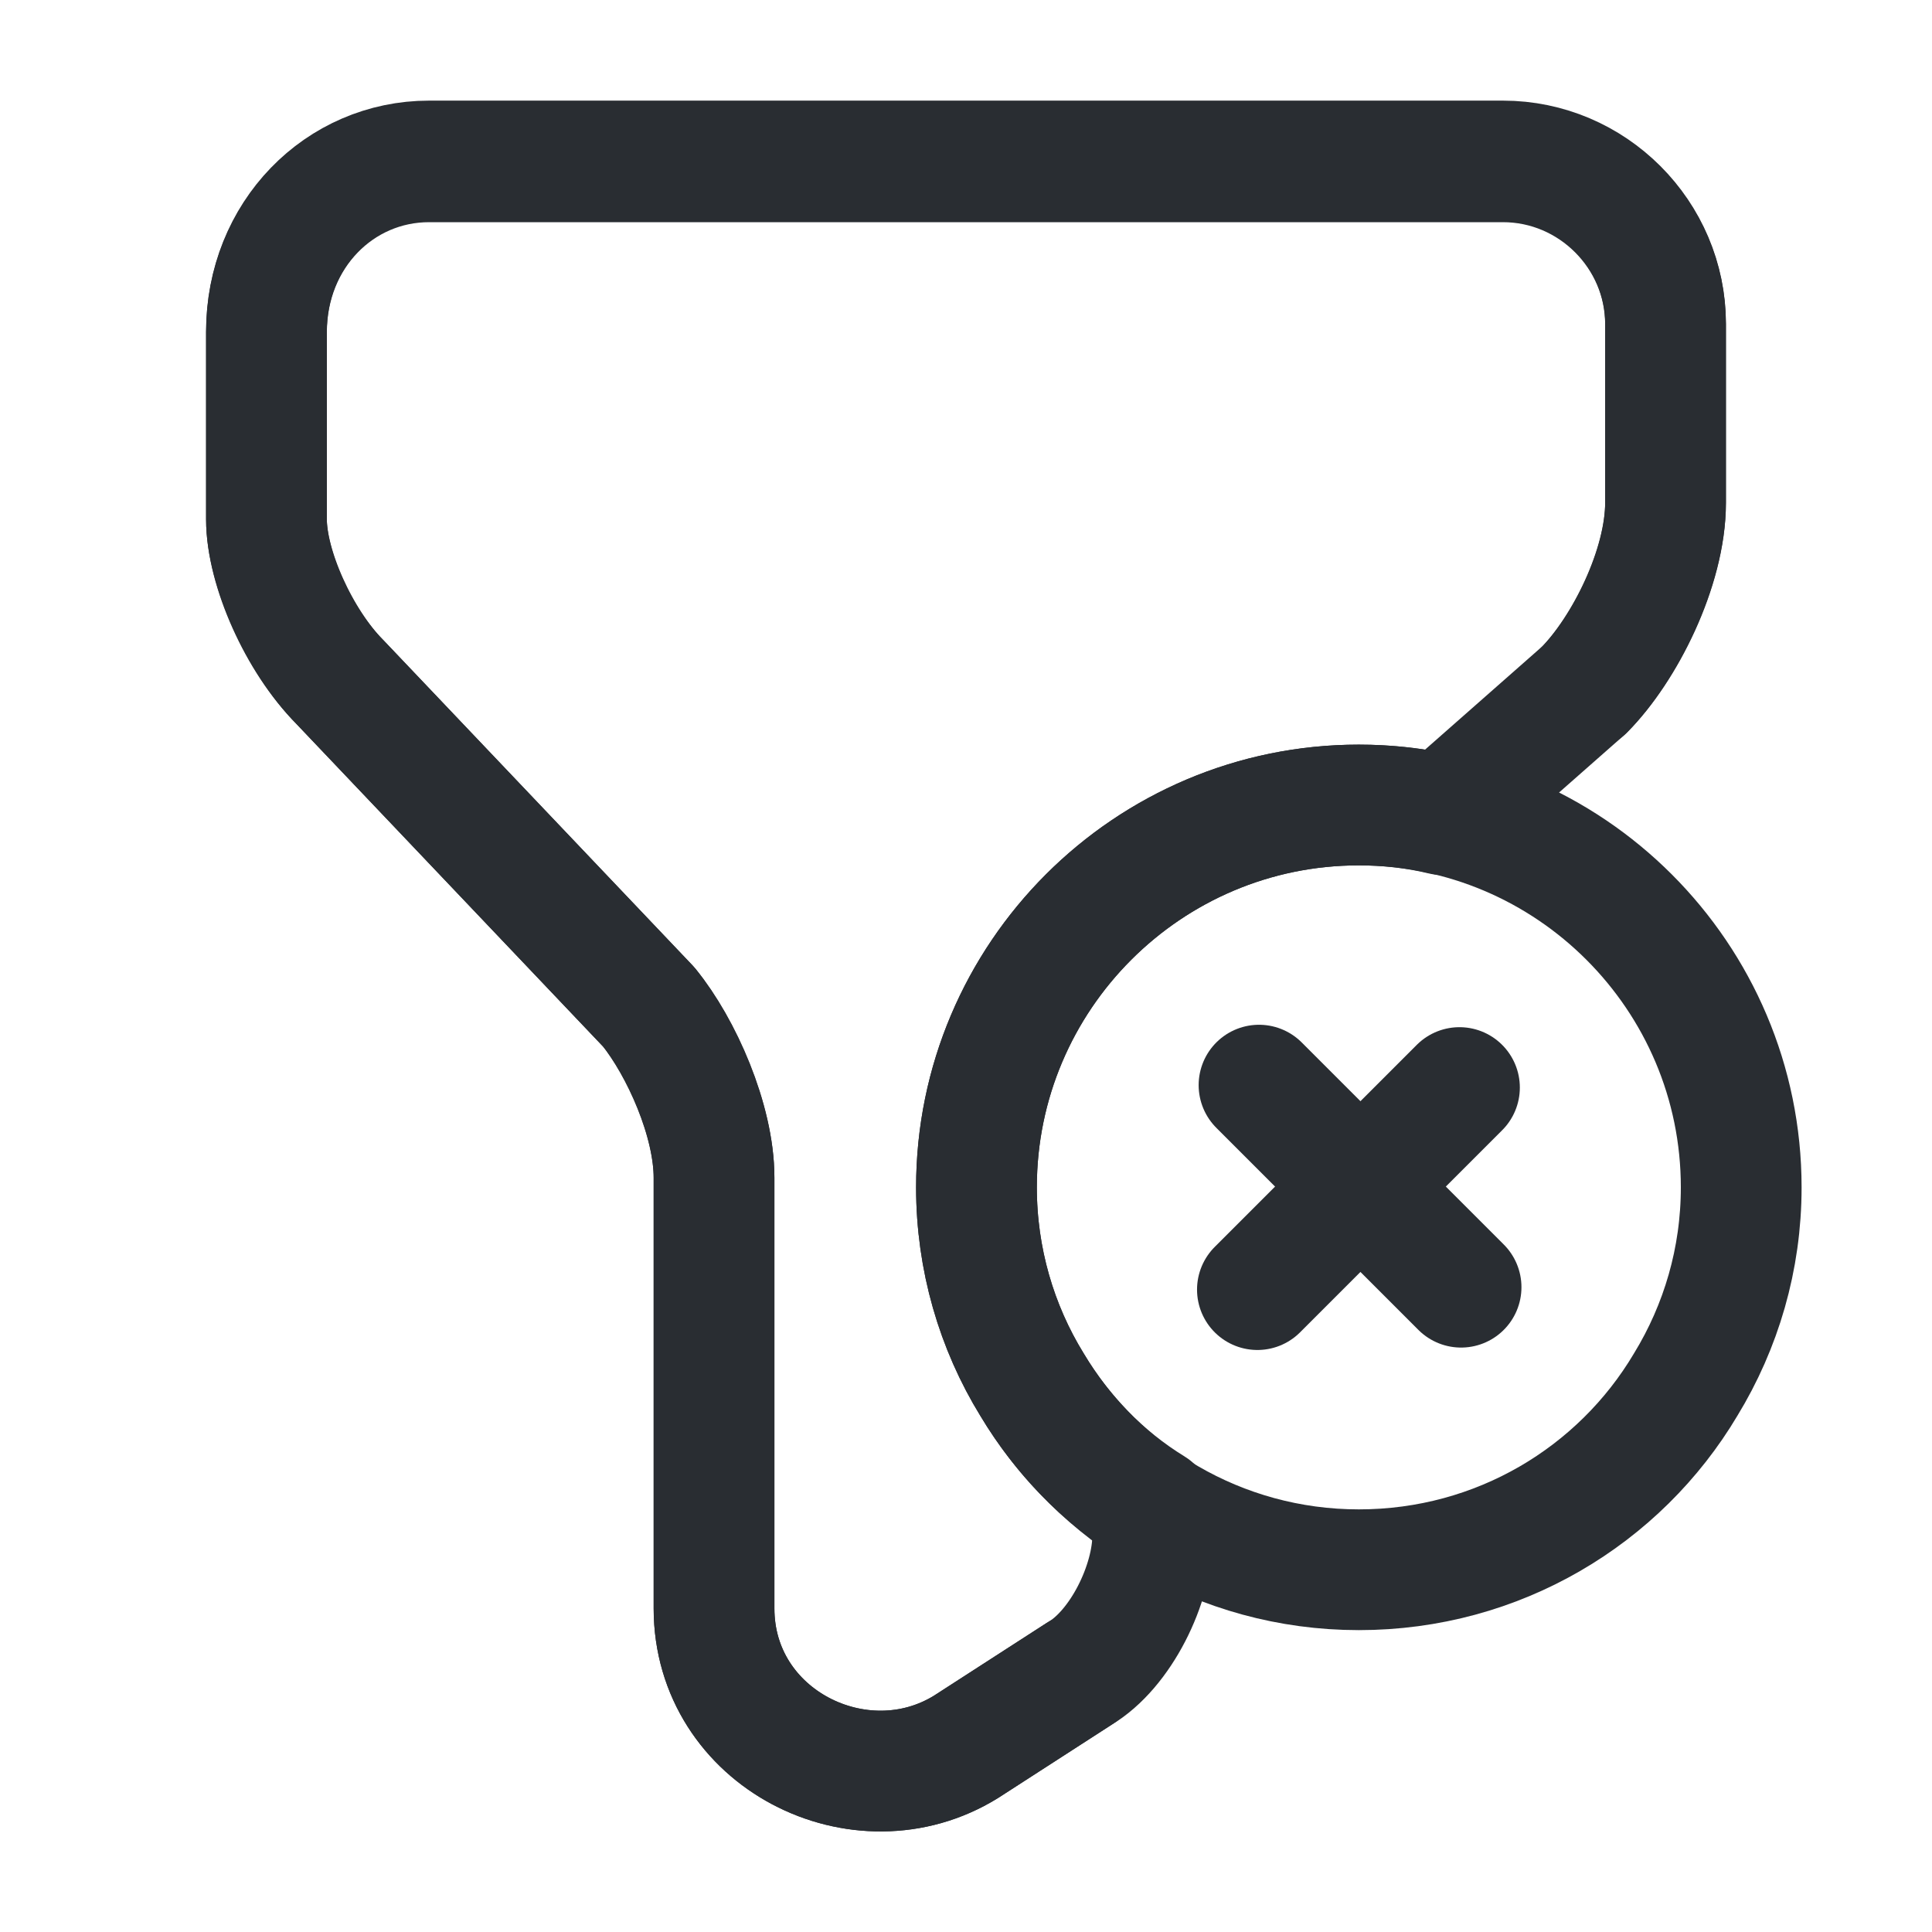
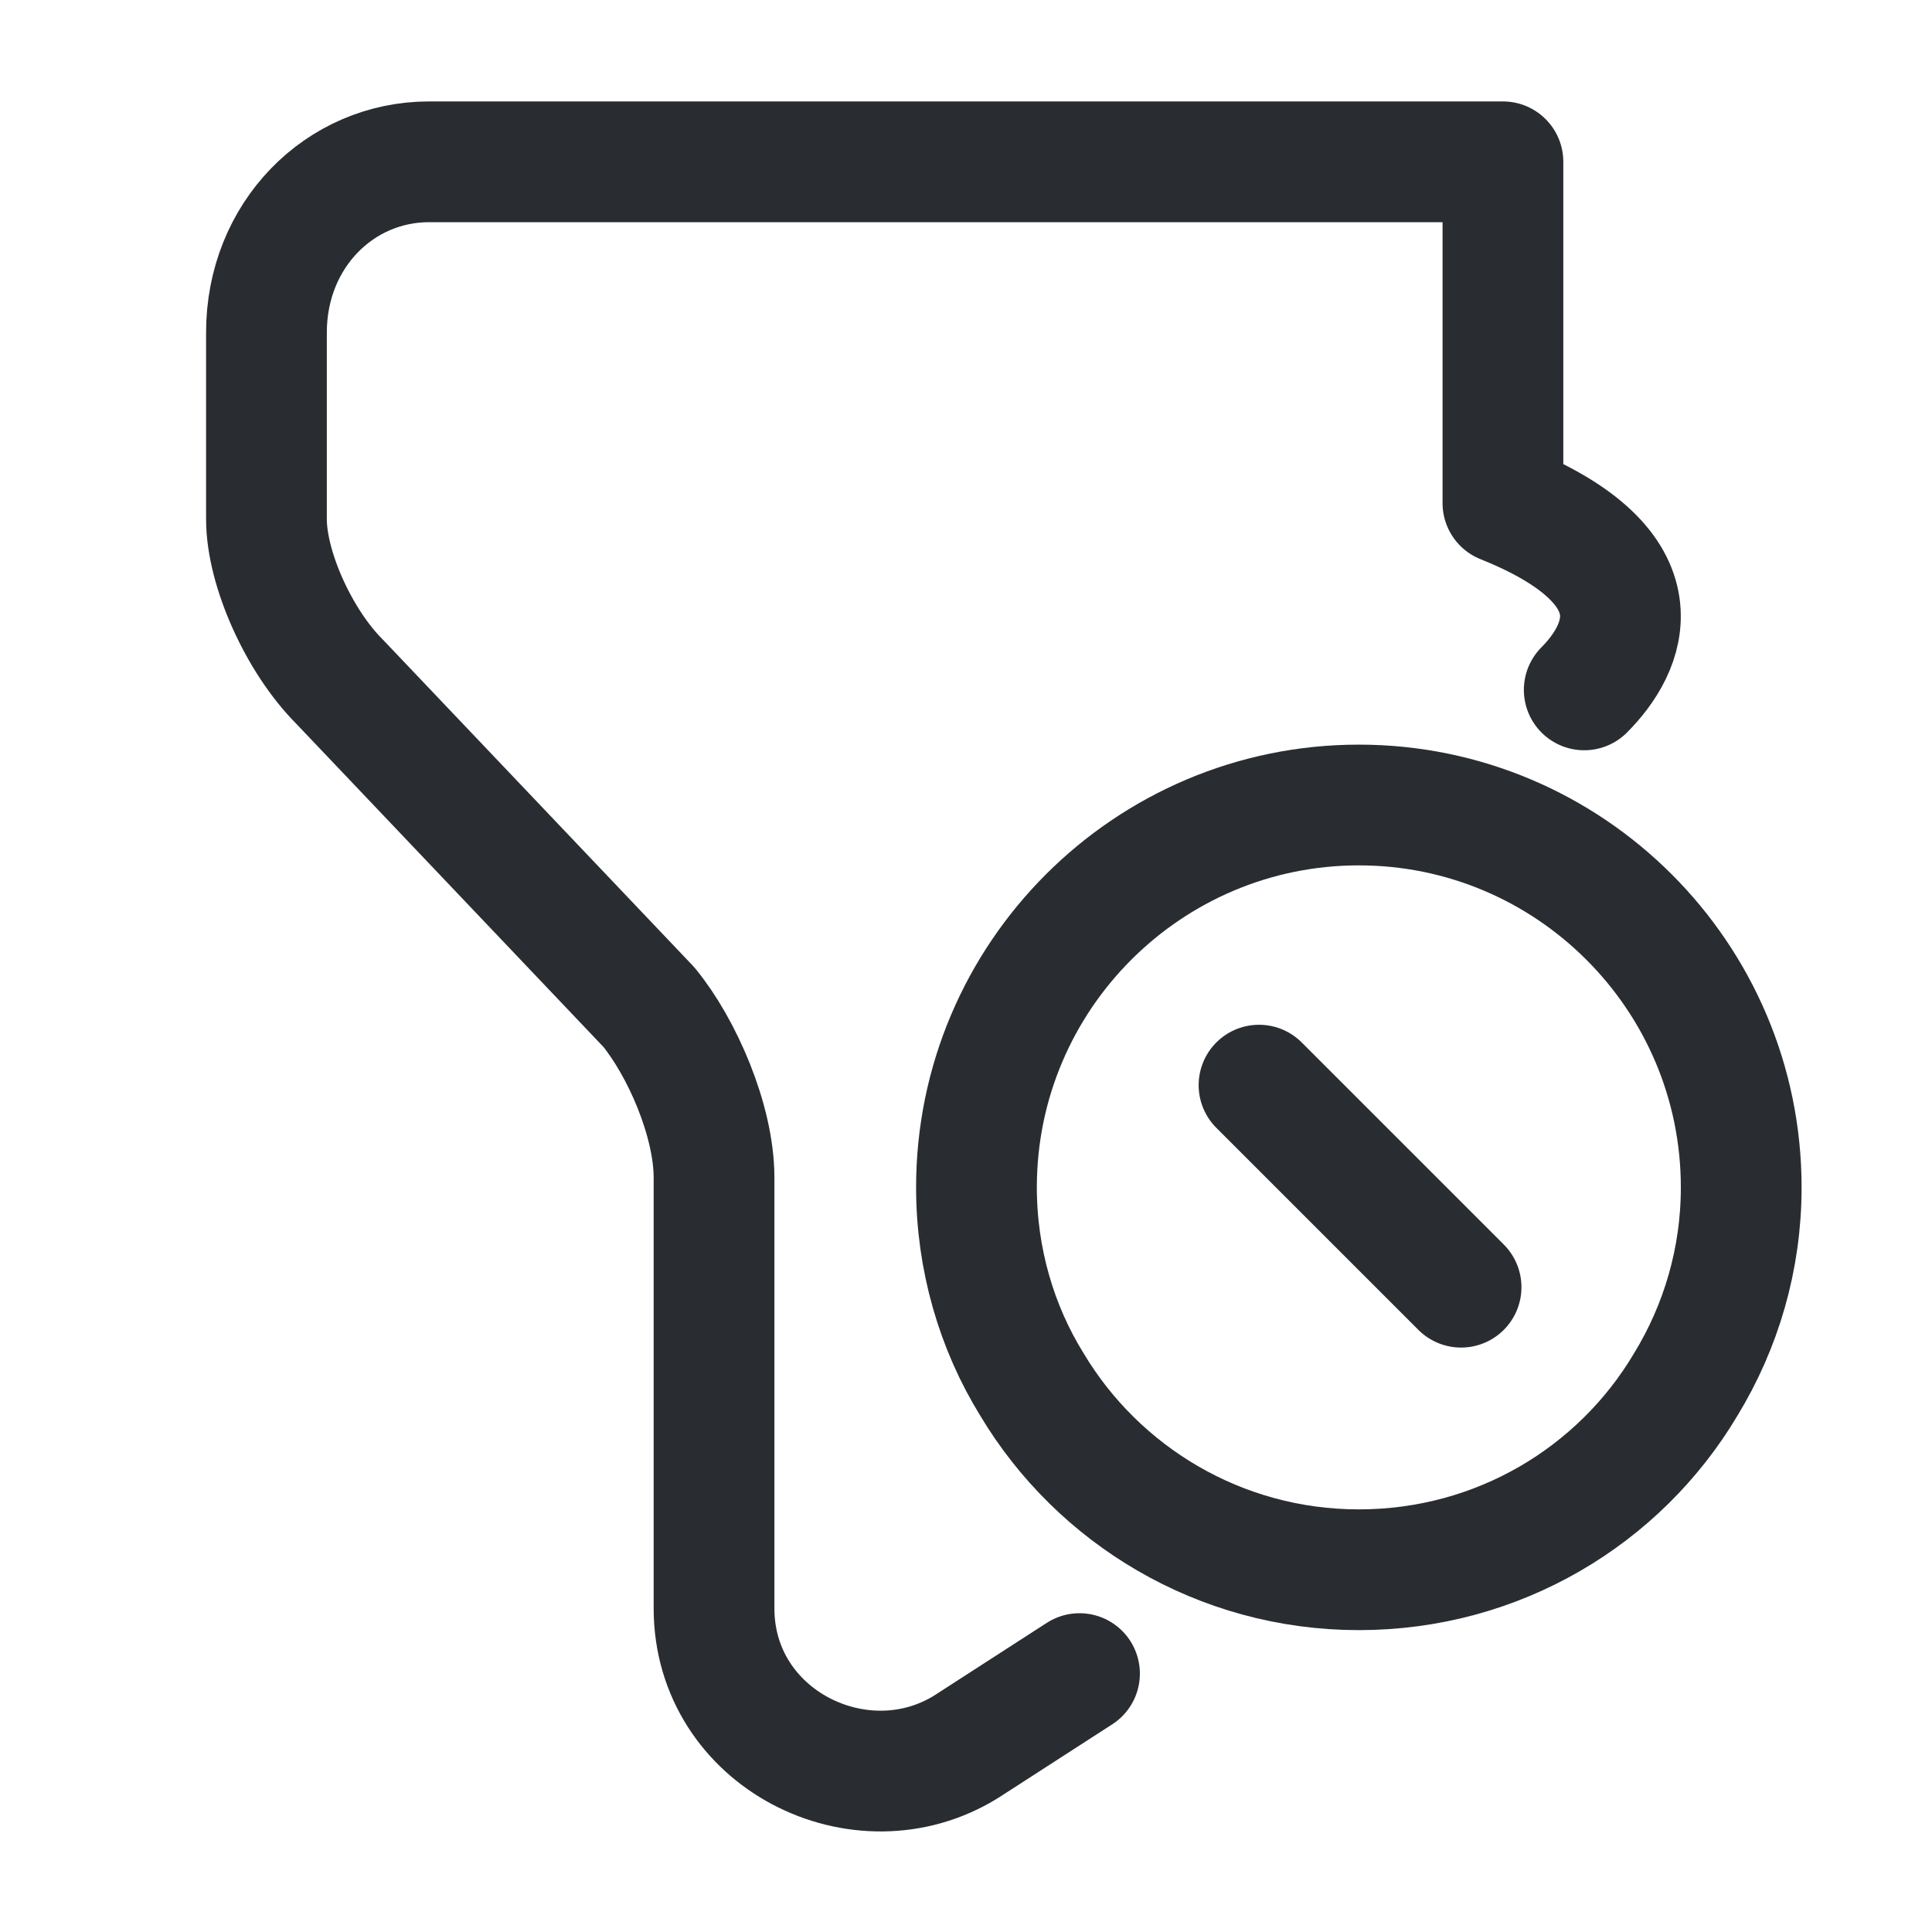
<svg xmlns="http://www.w3.org/2000/svg" width="24" height="24" viewBox="0 0 24 24" fill="none">
-   <path d="M13.41 20.79L12 21.7C10.69 22.51 8.87 21.6 8.87 19.98V14.63C8.87 13.92 8.47 13.01 8.06 12.51L4.22 8.47C3.71 7.96 3.31 7.06 3.31 6.45V4.13C3.31 2.92 4.22 2.01 5.33 2.01H18.67C19.78 2.01 20.69 2.92 20.69 4.03V6.25C20.69 7.06 20.18 8.07 19.68 8.57" stroke="#292D32" stroke-width="1.5" stroke-miterlimit="10" stroke-linecap="round" stroke-linejoin="round" />
+   <path d="M13.41 20.79L12 21.7C10.69 22.51 8.87 21.6 8.87 19.98V14.63C8.87 13.92 8.47 13.01 8.06 12.51L4.22 8.47C3.71 7.96 3.31 7.06 3.31 6.45V4.13C3.31 2.92 4.22 2.01 5.33 2.01H18.67V6.25C20.69 7.06 20.18 8.07 19.68 8.57" stroke="#292D32" stroke-width="1.5" stroke-miterlimit="10" stroke-linecap="round" stroke-linejoin="round" />
  <path d="M21.63 14.75C21.63 15.64 21.38 16.48 20.94 17.2C20.12 18.58 18.61 19.5 16.88 19.5C15.15 19.5 13.64 18.57 12.82 17.2C12.38 16.49 12.13 15.64 12.13 14.75C12.13 12.13 14.26 10 16.88 10C19.5 10 21.63 12.13 21.63 14.75Z" stroke="#292D32" stroke-width="1.5" stroke-miterlimit="10" stroke-linecap="round" stroke-linejoin="round" />
  <path d="M18.15 15.99L15.64 13.48" stroke="#292D32" stroke-width="1.5" stroke-miterlimit="10" stroke-linecap="round" stroke-linejoin="round" />
-   <path d="M18.13 13.51L15.62 16.02" stroke="#292D32" stroke-width="1.5" stroke-miterlimit="10" stroke-linecap="round" stroke-linejoin="round" />
-   <path d="M20.69 4.02V6.24C20.69 7.05 20.18 8.06 19.68 8.57L17.92 10.12C17.59 10.04 17.24 10 16.88 10C14.26 10 12.13 12.13 12.13 14.75C12.13 15.64 12.38 16.48 12.82 17.2C13.19 17.82 13.7 18.35 14.32 18.73V19.07C14.32 19.68 13.92 20.49 13.41 20.79L12 21.7C10.69 22.51 8.87 21.6 8.87 19.98V14.63C8.87 13.92 8.46 13.01 8.06 12.51L4.22 8.47C3.72 7.96 3.31 7.05 3.31 6.45V4.12C3.31 2.91 4.22 2 5.33 2H18.67C19.78 2 20.69 2.91 20.69 4.02Z" stroke="#292D32" stroke-width="1.5" stroke-miterlimit="10" stroke-linecap="round" stroke-linejoin="round" />
</svg>